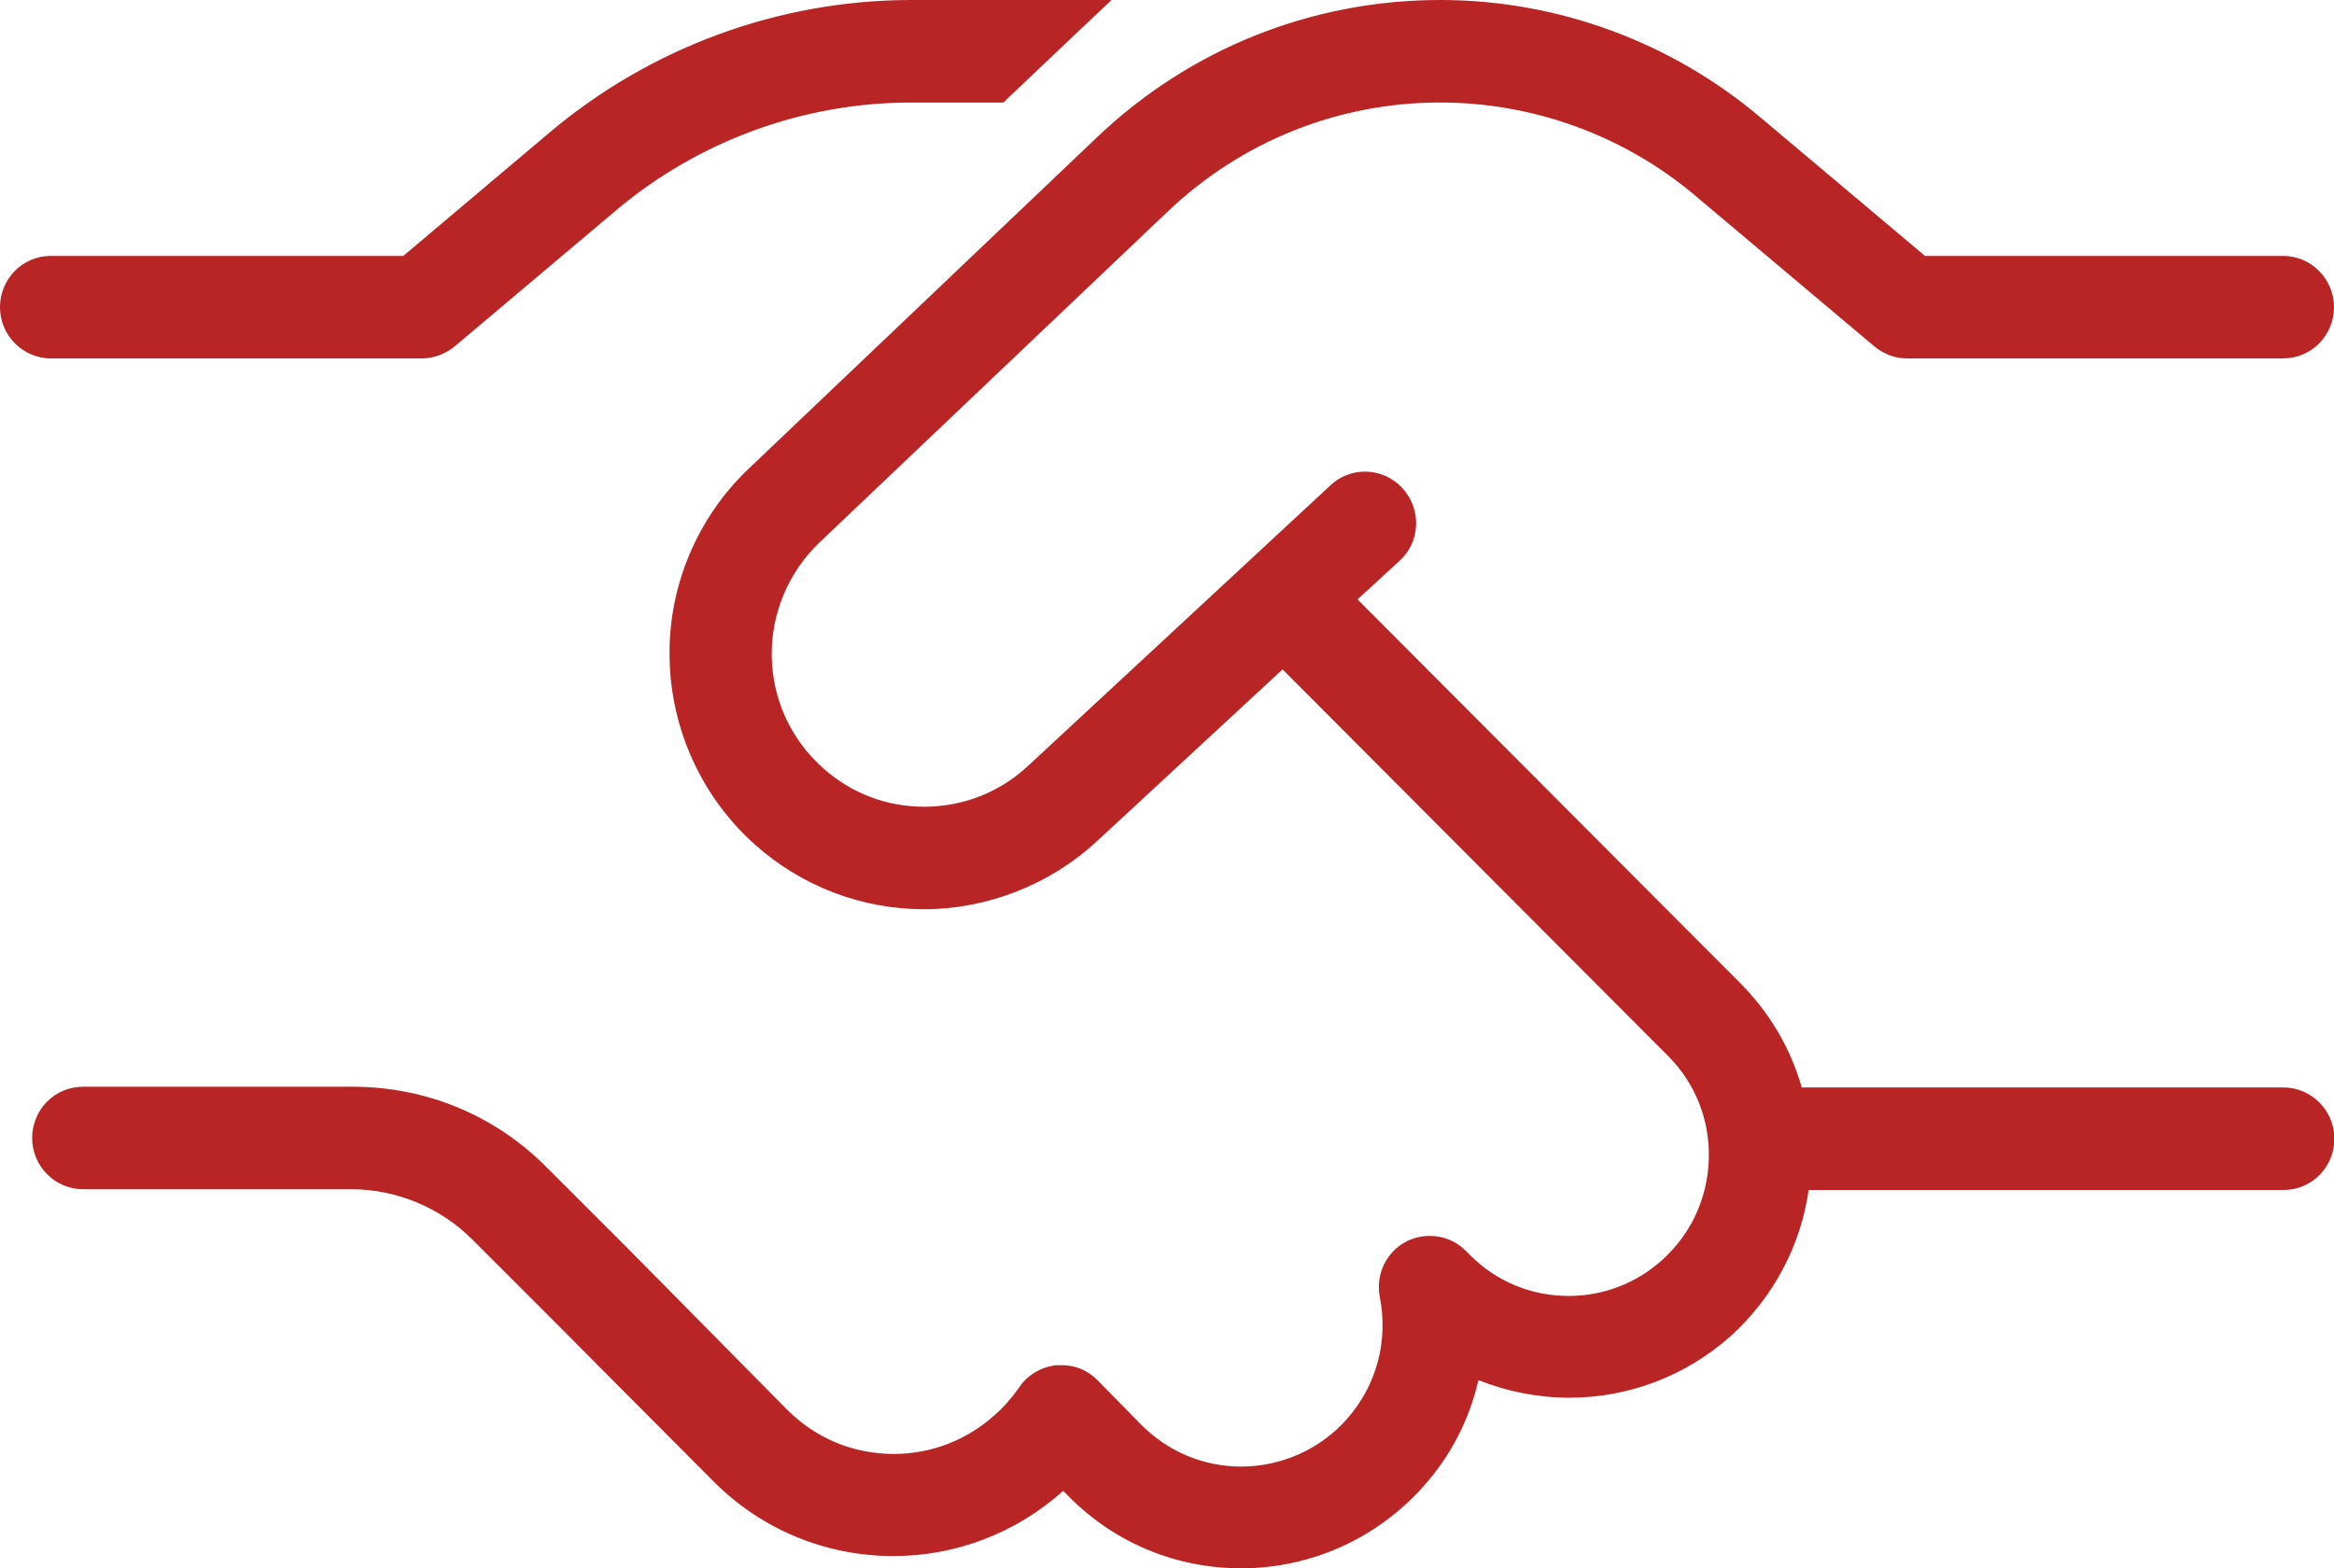
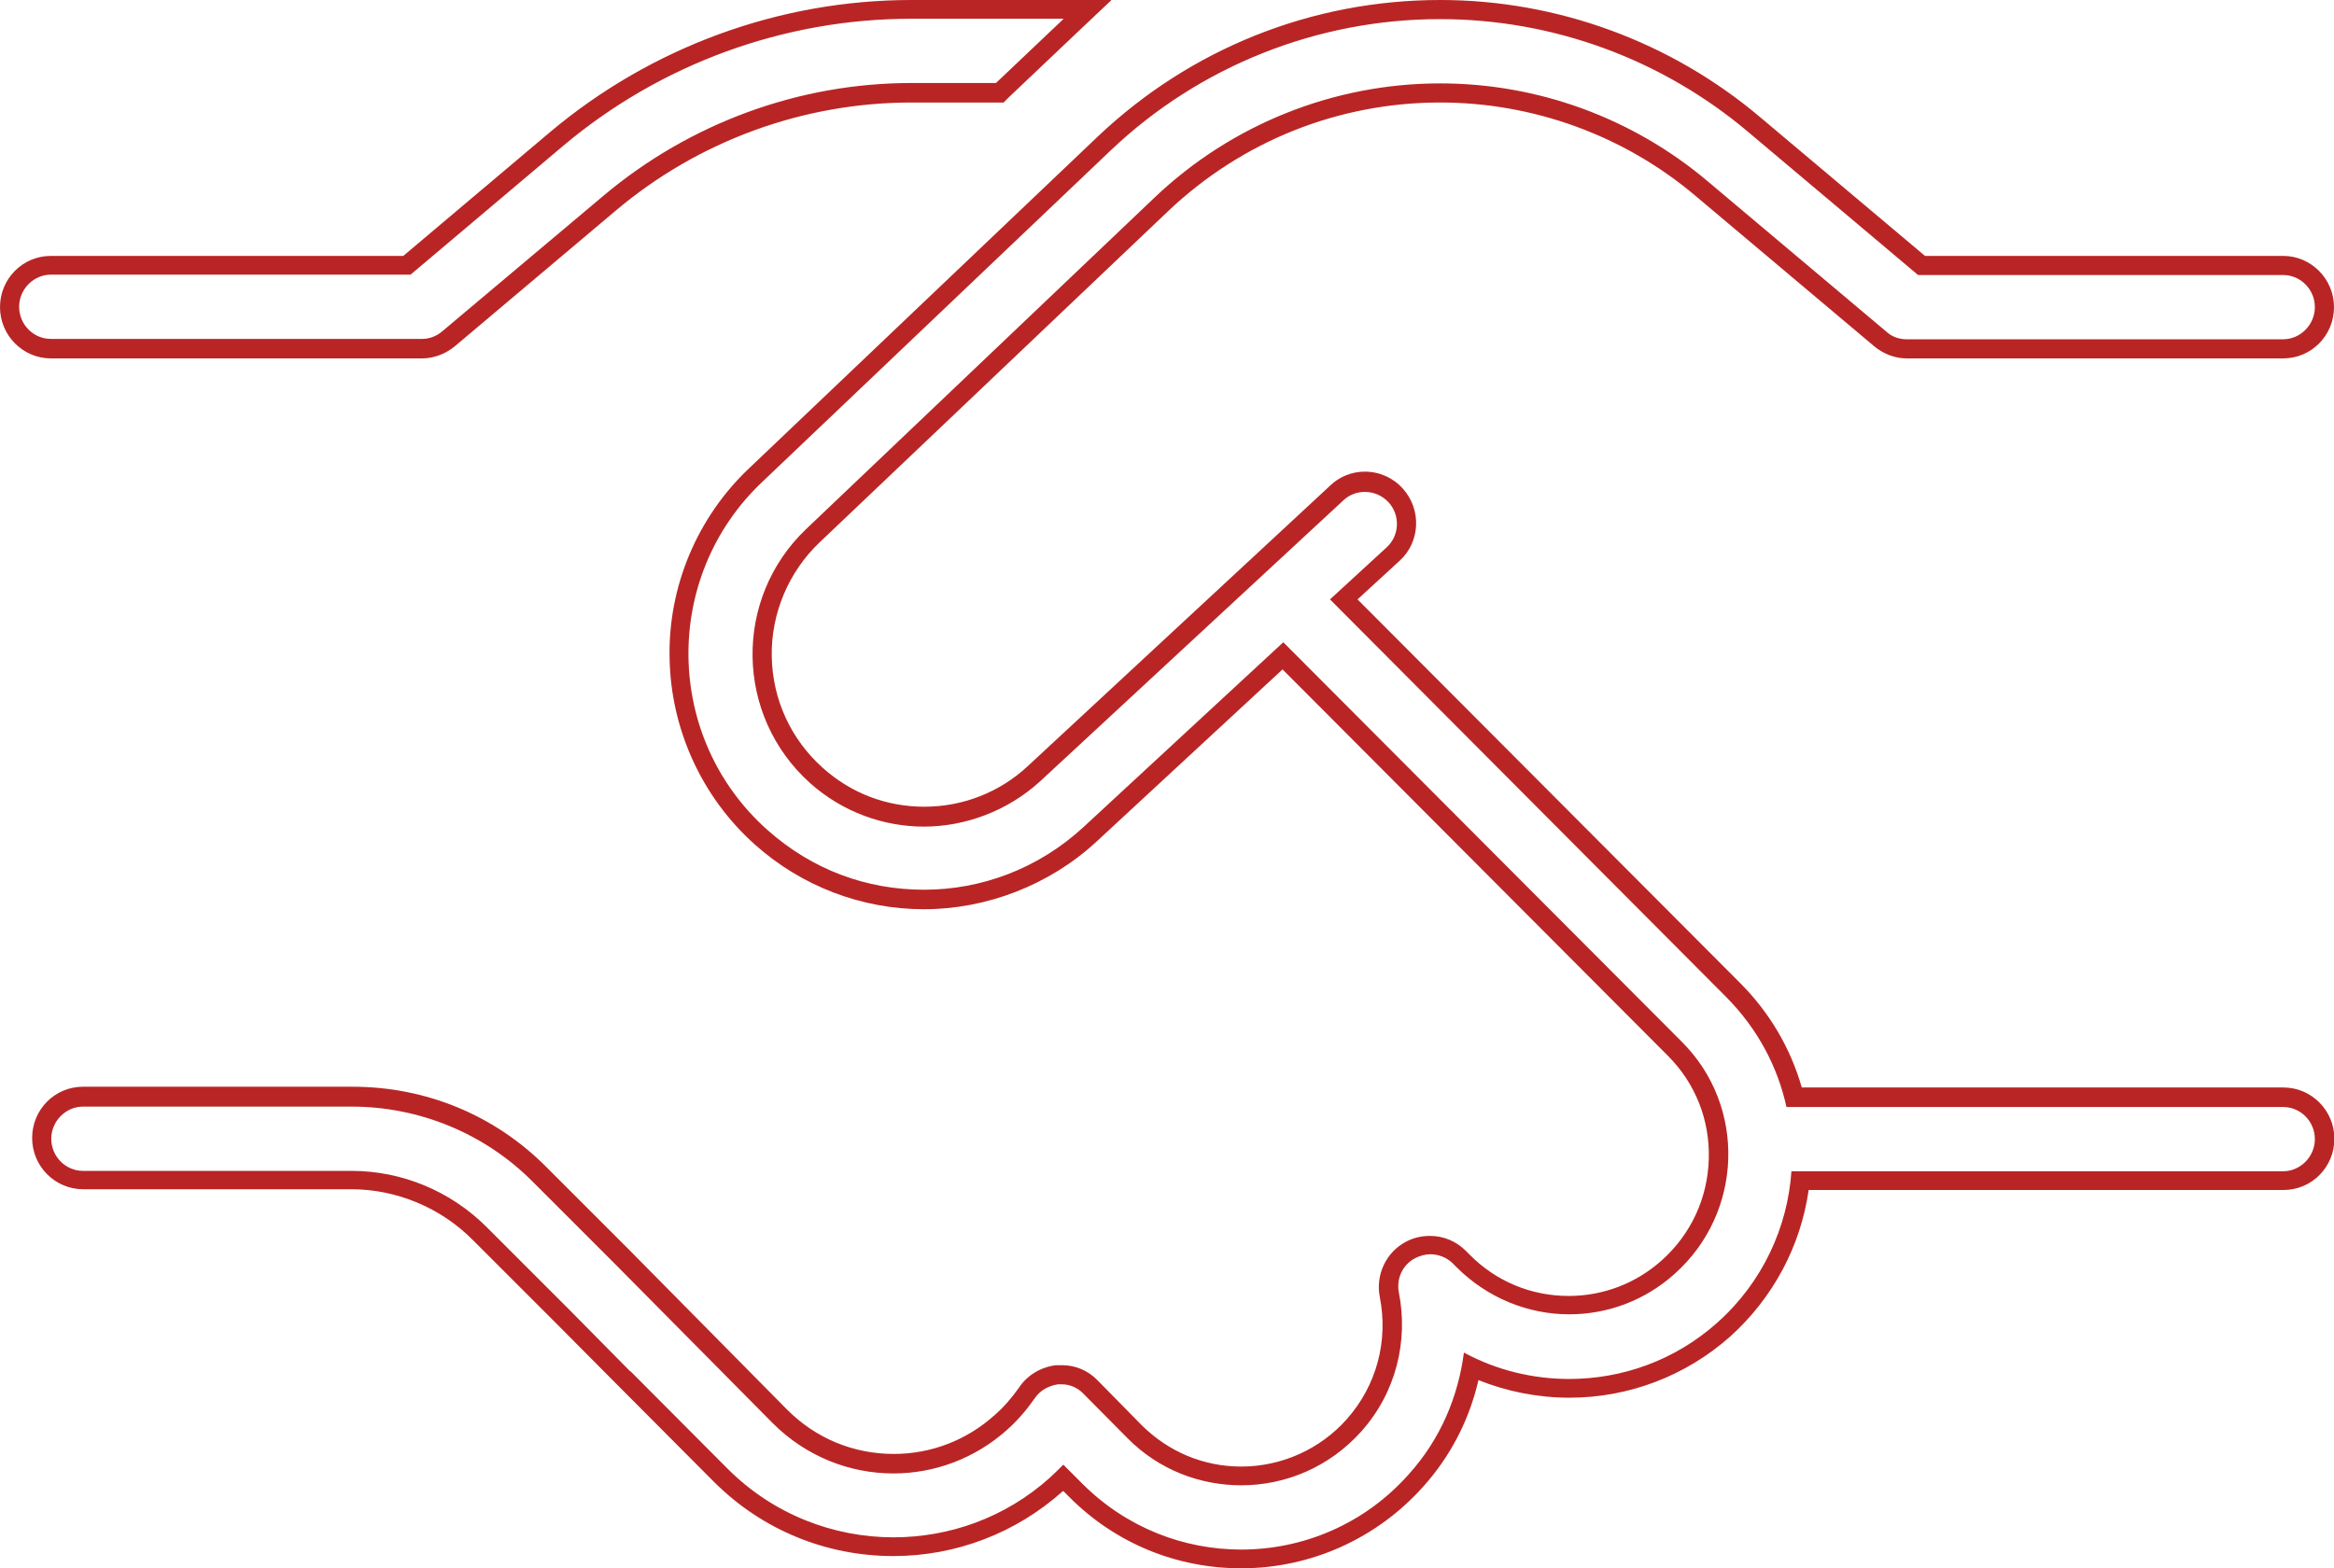
<svg xmlns="http://www.w3.org/2000/svg" id="Layer_1" data-name="Layer 1" viewBox="0 0 61 41">
  <defs>
    <style>
      .cls-1 {
        fill: #b92525;
        stroke-width: 0px;
      }
    </style>
  </defs>
-   <path class="cls-1" d="M32.43,40.75c-1.63,0-3.17-.64-4.32-1.8l-.32-.33c-.06.06-.12.12-.18.18-1.18,1.05-2.69,1.63-4.25,1.63-1.7,0-3.3-.66-4.51-1.87l-6.3-6.32c-.89-.89-2.11-1.4-3.35-1.4H2.17c-.6,0-1.08-.49-1.08-1.09s.49-1.09,1.08-1.09h7.02c1.85,0,3.59.72,4.9,2.03l2.15,2.15,4.14,4.18c.8.8,1.85,1.24,2.98,1.24,1.04,0,2.03-.38,2.8-1.08.25-.22.46-.46.68-.77.16-.25.45-.43.79-.47h.13c.28,0,.54.11.75.31l1.15,1.16c.74.75,1.74,1.16,2.79,1.16,1.13,0,2.2-.48,2.95-1.33.83-.94,1.17-2.18.92-3.41-.09-.47.13-.95.56-1.17.16-.08.33-.12.51-.12.29,0,.56.11.76.32l.1.11c.74.74,1.72,1.15,2.77,1.15.96,0,1.88-.35,2.6-1,.82-.73,1.28-1.73,1.31-2.83.03-1.09-.38-2.11-1.15-2.88l-10.24-10.27-5.04,4.67c-1.18,1.1-2.73,1.7-4.34,1.7s-3.08-.58-4.26-1.63c-1.34-1.19-2.12-2.9-2.15-4.69-.03-1.79.7-3.53,2-4.77L28.85,3.76c2.38-2.26,5.5-3.51,8.79-3.51,3,0,5.92,1.07,8.21,3.01l4.37,3.68h9.45c.6,0,1.08.49,1.08,1.09s-.49,1.09-1.08,1.09h-9.84c-.25,0-.5-.09-.69-.26l-4.68-3.94c-1.91-1.61-4.33-2.49-6.82-2.49-2.73,0-5.31,1.03-7.29,2.91l-9.11,8.67c-.86.82-1.34,1.97-1.32,3.16.02,1.2.52,2.31,1.42,3.11.77.69,1.78,1.07,2.82,1.07s2.09-.4,2.87-1.12l7.92-7.34c.2-.19.46-.29.73-.29.3,0,.6.13.8.36.41.45.38,1.13-.07,1.53l-1.29,1.18,10.18,10.22c.78.78,1.33,1.75,1.59,2.8h12.78c.6,0,1.08.49,1.08,1.09s-.49,1.09-1.08,1.09h-12.63c-.16,1.51-.87,2.88-2,3.9-1.11.99-2.55,1.54-4.04,1.54-.88,0-1.76-.19-2.56-.56-.2,1.11-.7,2.13-1.45,2.97-1.16,1.31-2.82,2.06-4.57,2.06ZM1.33,9.11c-.6,0-1.08-.49-1.08-1.09s.49-1.09,1.08-1.09h9.3l3.91-3.3C17.14,1.46,20.43.25,23.82.25h4.59l-2.29,2.17h-2.31c-2.87,0-5.67,1.02-7.88,2.88l-4.22,3.55c-.19.16-.44.26-.69.26H1.33Z" />
  <path class="cls-1" d="M37.64.5c2.95,0,5.8,1.05,8.05,2.95l4.44,3.74h9.54c.46,0,.83.38.83.84s-.38.84-.83.84h-9.84c-.2,0-.39-.07-.53-.2l-4.68-3.94c-1.96-1.65-4.43-2.55-6.98-2.55-2.78,0-5.45,1.07-7.46,2.98l-9.11,8.67c-1.91,1.82-1.86,4.88.1,6.64.85.76,1.92,1.14,2.98,1.14s2.18-.4,3.04-1.19l7.92-7.34c.16-.15.36-.22.56-.22.23,0,.45.09.62.27.31.34.29.87-.05,1.18l-1.48,1.36,10.36,10.4c.82.83,1.34,1.82,1.57,2.87h12.98c.46,0,.83.38.83.84s-.38.84-.83.84h-12.85c-.1,1.46-.75,2.9-1.94,3.96-1.11.99-2.49,1.47-3.87,1.47-.95,0-1.9-.23-2.75-.69-.15,1.15-.61,2.26-1.44,3.18-1.16,1.31-2.77,1.97-4.38,1.97-1.5,0-3-.57-4.15-1.72l-.5-.5c-.11.11-.23.23-.35.34-1.17,1.05-2.63,1.56-4.09,1.56-1.57,0-3.14-.6-4.33-1.79l-2.54-2.55h-.01s-1.6-1.62-1.6-1.62l-2.15-2.15c-.94-.94-2.21-1.47-3.53-1.47H2.17c-.46,0-.83-.38-.83-.84s.38-.84.83-.84h7.02c1.77,0,3.47.7,4.72,1.95l2.15,2.15,4.14,4.18c.87.87,2.01,1.31,3.15,1.31,1.06,0,2.12-.38,2.97-1.14.28-.25.51-.52.72-.82.14-.21.36-.33.61-.37.03,0,.06,0,.1,0,.21,0,.42.09.57.25l1.15,1.16c.82.83,1.9,1.23,2.97,1.23,1.15,0,2.3-.47,3.14-1.41.91-1.02,1.23-2.37.98-3.63-.07-.37.1-.73.43-.9.12-.06.26-.1.39-.1.21,0,.43.08.59.24l.1.1c.81.81,1.88,1.23,2.94,1.23.99,0,1.97-.35,2.76-1.06,1.79-1.6,1.88-4.38.18-6.07l-10.41-10.44-5.22,4.83c-1.18,1.09-2.67,1.64-4.17,1.64s-2.92-.52-4.09-1.56c-2.7-2.4-2.76-6.61-.15-9.09L29.02,3.94c2.32-2.21,5.41-3.44,8.61-3.44M27.79.5l-1.76,1.67h-2.21c-2.94,0-5.79,1.05-8.04,2.94l-4.22,3.55c-.15.13-.34.2-.53.2H1.33c-.46,0-.83-.38-.83-.84s.38-.84.83-.84h9.4l3.98-3.36c2.55-2.15,5.78-3.33,9.11-3.33h3.97M37.64,0c-3.35,0-6.53,1.27-8.96,3.58l-9.11,8.67c-1.35,1.28-2.11,3.09-2.07,4.95.03,1.86.84,3.64,2.23,4.88,1.22,1.09,2.79,1.69,4.42,1.69s3.28-.63,4.51-1.77l4.86-4.5,10.07,10.1c.72.72,1.1,1.68,1.07,2.7-.03,1.03-.47,1.97-1.23,2.65-.67.6-1.53.93-2.43.93-.98,0-1.9-.38-2.59-1.08l-.1-.1c-.25-.25-.58-.39-.94-.39-.22,0-.43.05-.62.15-.52.27-.8.86-.69,1.44.23,1.15-.08,2.32-.86,3.2-.7.79-1.71,1.24-2.76,1.24-.99,0-1.91-.39-2.61-1.09l-1.14-1.16c-.25-.26-.58-.4-.93-.4-.05,0-.1,0-.16,0-.41.05-.76.27-.97.59-.2.28-.4.51-.63.71-.73.66-1.66,1.02-2.64,1.02-1.06,0-2.05-.41-2.8-1.17l-4.13-4.18-2.15-2.15c-1.35-1.36-3.15-2.1-5.07-2.1H2.17c-.74,0-1.33.6-1.33,1.34s.6,1.34,1.33,1.34h7.01c1.18,0,2.34.48,3.18,1.33l2.15,2.15,1.6,1.61,2.55,2.56c1.25,1.25,2.92,1.94,4.69,1.94,1.63,0,3.2-.6,4.42-1.69,0,0,.01,0,.02-.01l.15.15c1.2,1.21,2.8,1.87,4.5,1.87,1.82,0,3.55-.78,4.76-2.14.71-.79,1.2-1.74,1.44-2.78.75.3,1.56.46,2.38.46,1.55,0,3.04-.57,4.2-1.6,1.12-1.01,1.84-2.36,2.05-3.83h12.41c.74,0,1.33-.6,1.33-1.34s-.6-1.34-1.33-1.34h-12.59c-.29-1.02-.84-1.96-1.61-2.73l-10-10.03,1.1-1.01c.54-.49.58-1.34.08-1.89-.25-.28-.61-.44-.99-.44-.34,0-.66.13-.9.36l-7.91,7.34c-.73.68-1.69,1.06-2.7,1.06s-1.92-.36-2.65-1.01c-.84-.75-1.32-1.79-1.34-2.92-.02-1.12.44-2.21,1.25-2.98l9.11-8.66c1.93-1.83,4.45-2.84,7.11-2.84,2.43,0,4.8.86,6.66,2.43l4.68,3.94c.24.2.54.32.85.32h9.84c.74,0,1.33-.6,1.33-1.34s-.6-1.34-1.33-1.34h-9.36l-4.3-3.62c-2.34-1.98-5.31-3.07-8.37-3.07h0ZM29.04,0h-5.22c-3.45,0-6.8,1.23-9.44,3.45l-3.84,3.24H1.33c-.74,0-1.33.6-1.33,1.34s.6,1.34,1.33,1.34h9.7c.31,0,.62-.12.86-.32l4.21-3.55c2.16-1.82,4.9-2.82,7.72-2.82h2.41l.14-.14,1.76-1.67.91-.86h0Z" />
</svg>